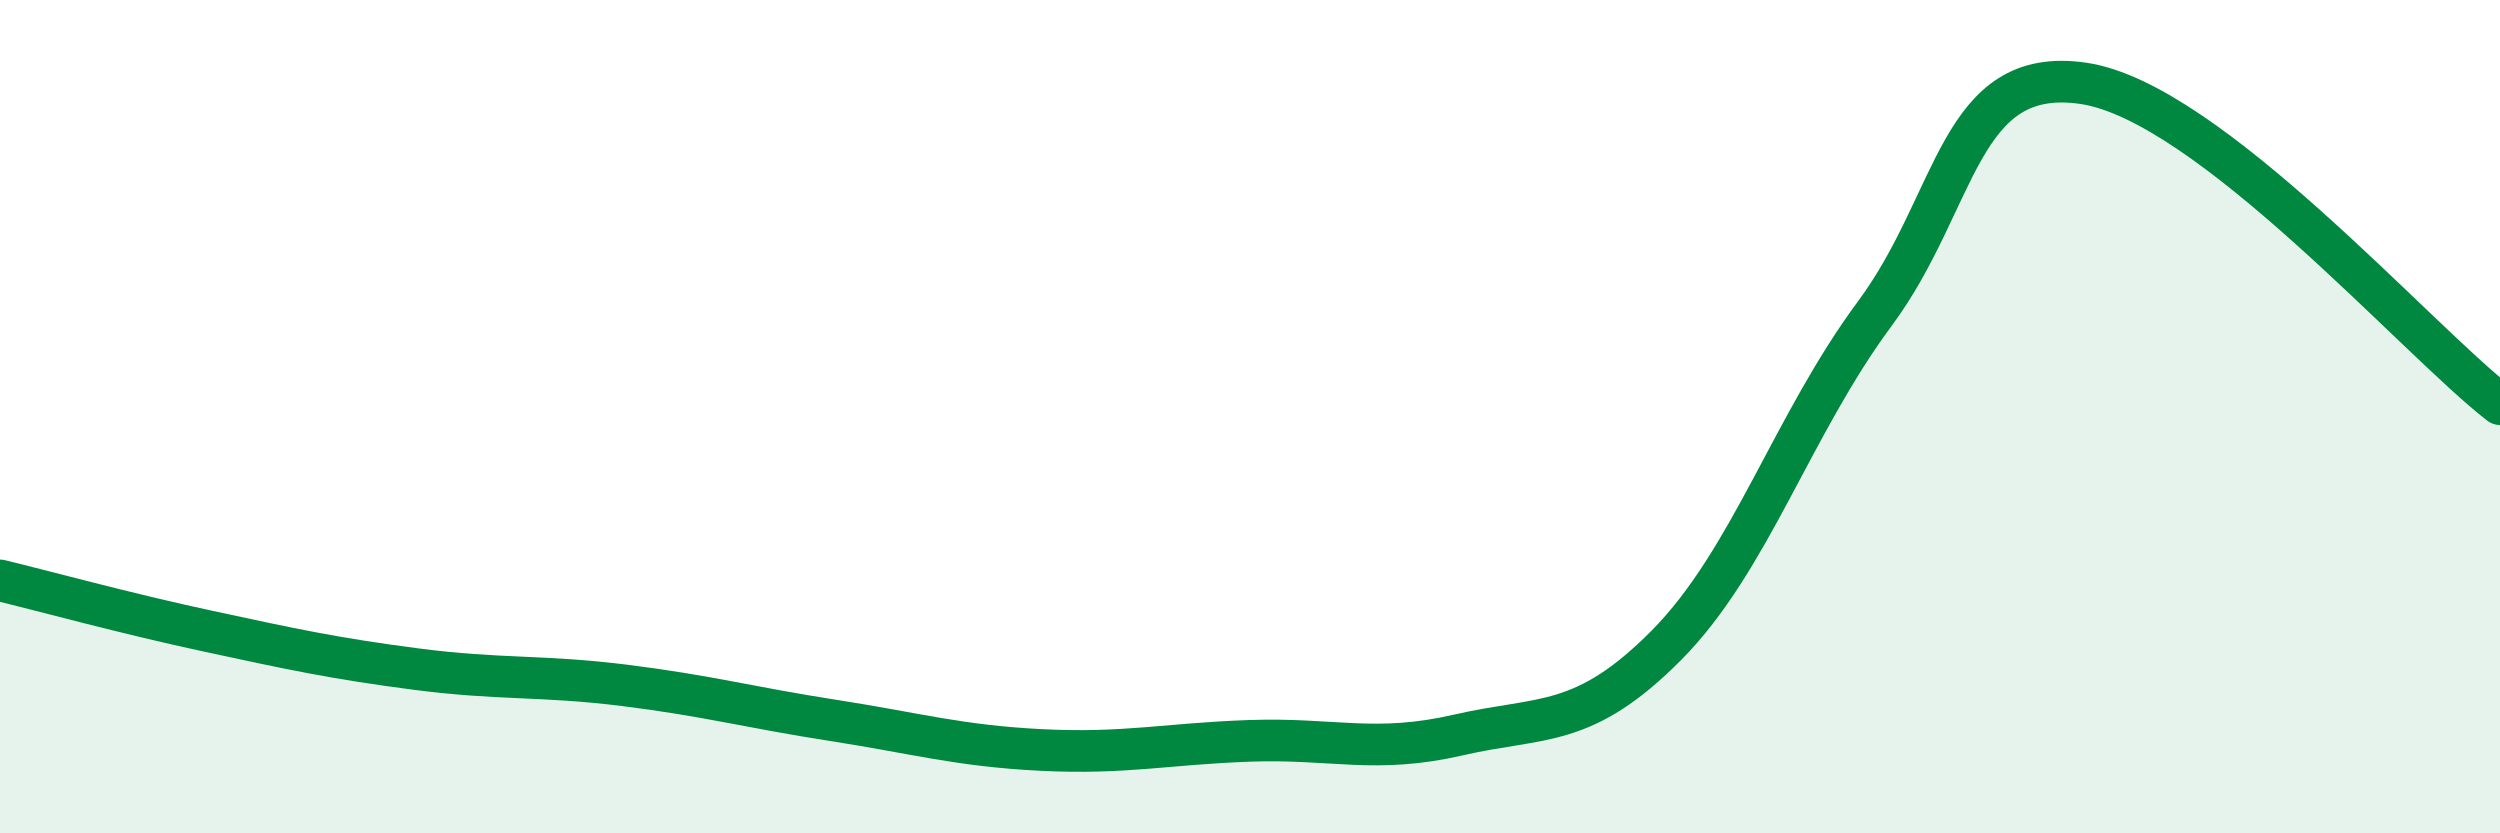
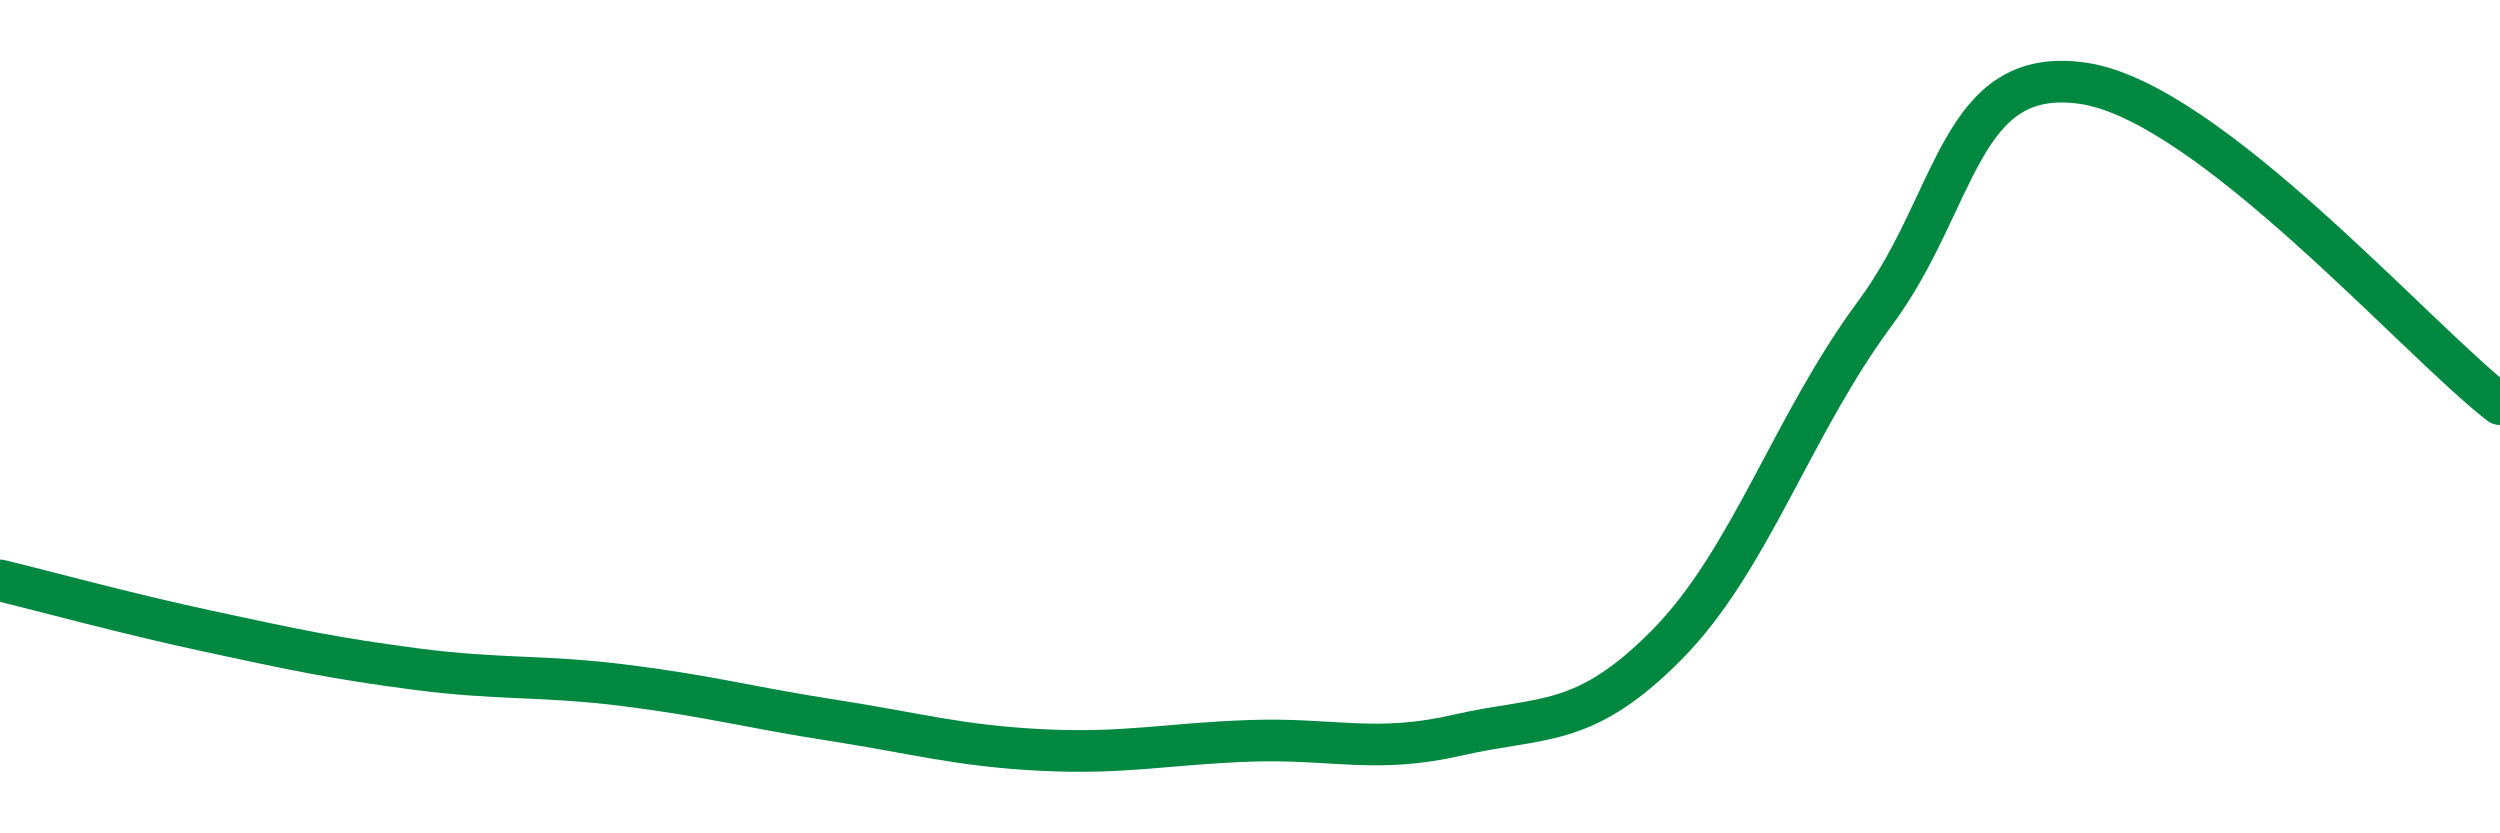
<svg xmlns="http://www.w3.org/2000/svg" width="60" height="20" viewBox="0 0 60 20">
-   <path d="M 0,13.93 C 1,14.17 3,14.72 5,15.15 C 7,15.58 8,15.8 10,16.06 C 12,16.32 13,16.2 15,16.45 C 17,16.7 18,16.98 20,17.29 C 22,17.6 23,17.9 25,18 C 27,18.1 28,17.85 30,17.78 C 32,17.71 33,18.1 35,17.64 C 37,17.18 38,17.5 40,15.48 C 42,13.46 43,10.22 45,7.52 C 47,4.82 47,1.56 50,2 C 53,2.44 58,8.16 60,9.7L60 20L0 20Z" fill="#008740" opacity="0.1" stroke-linecap="round" stroke-linejoin="round" />
  <path d="M 0,13.93 C 1,14.17 3,14.72 5,15.15 C 7,15.58 8,15.8 10,16.06 C 12,16.32 13,16.2 15,16.45 C 17,16.7 18,16.98 20,17.29 C 22,17.6 23,17.9 25,18 C 27,18.1 28,17.85 30,17.78 C 32,17.71 33,18.1 35,17.64 C 37,17.18 38,17.5 40,15.48 C 42,13.46 43,10.22 45,7.52 C 47,4.82 47,1.56 50,2 C 53,2.44 58,8.16 60,9.7" stroke="#008740" stroke-width="1" fill="none" stroke-linecap="round" stroke-linejoin="round" />
</svg>